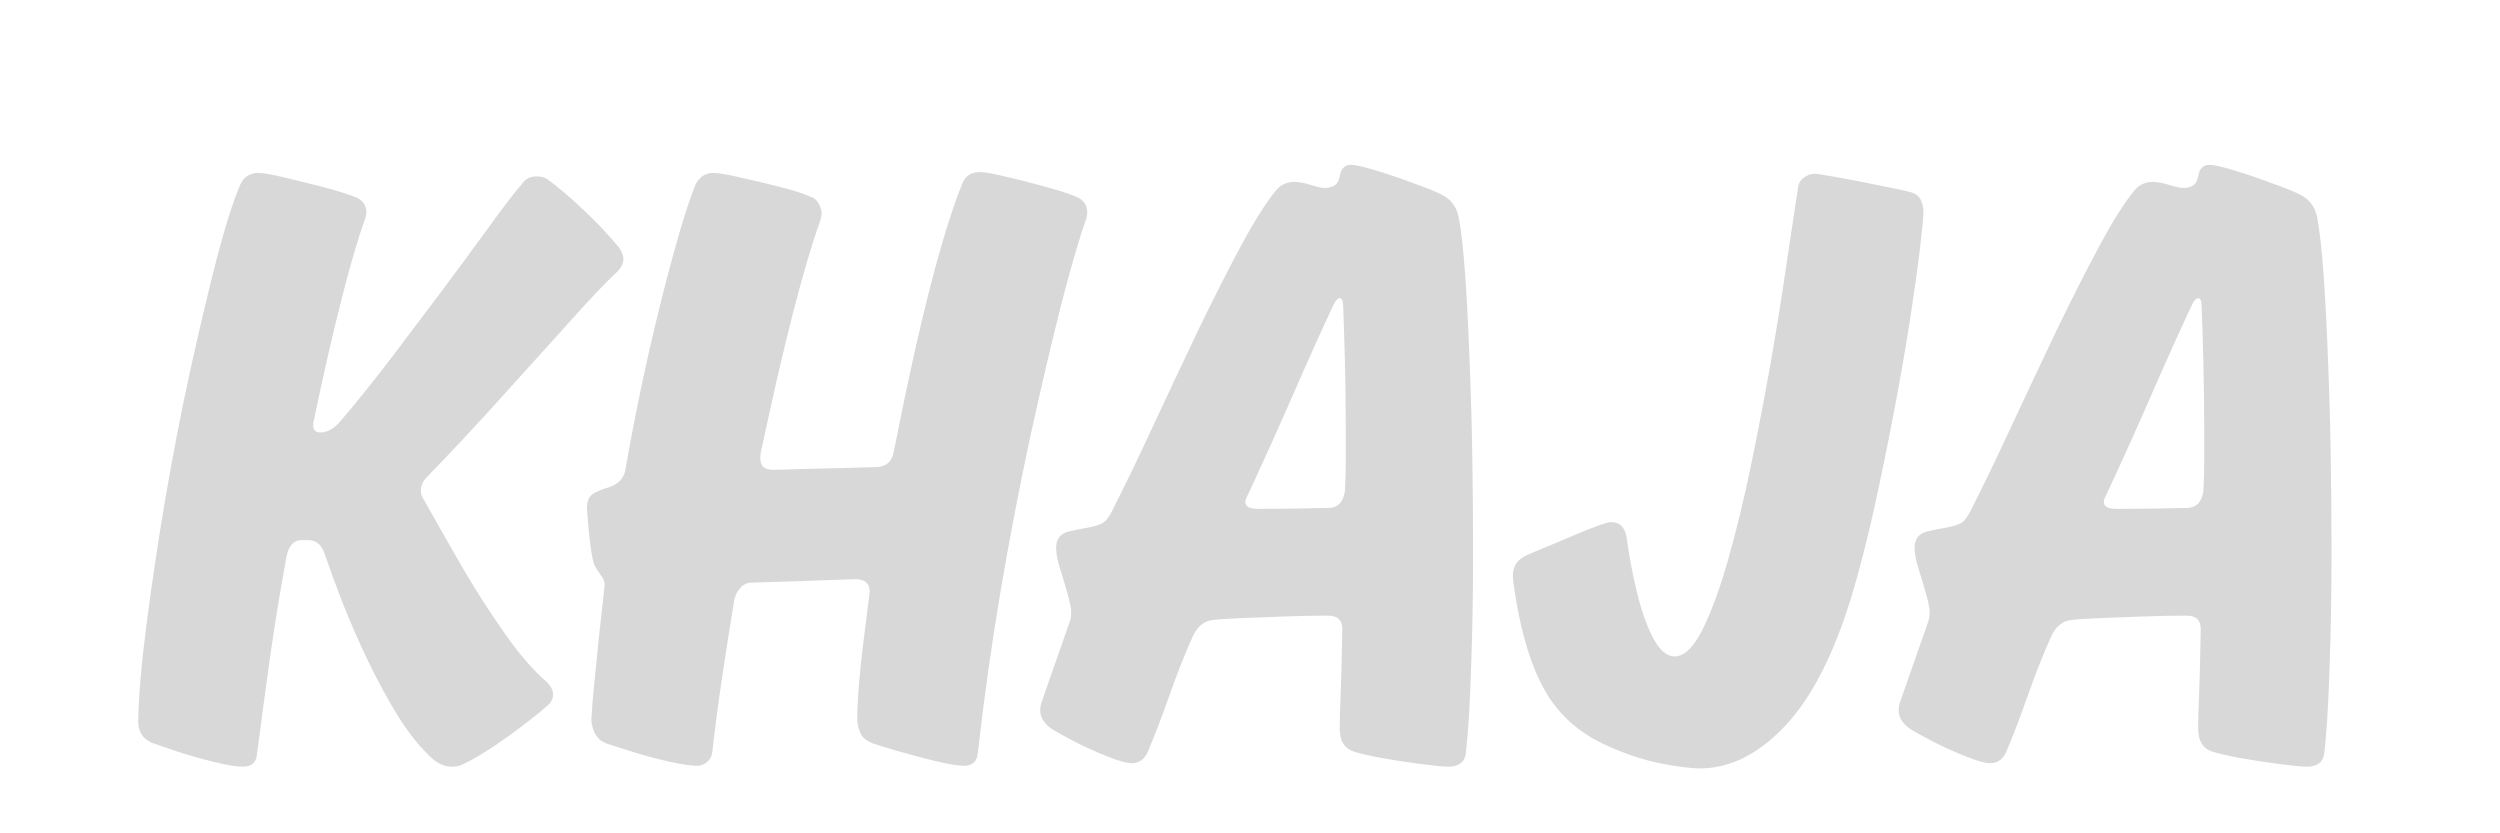
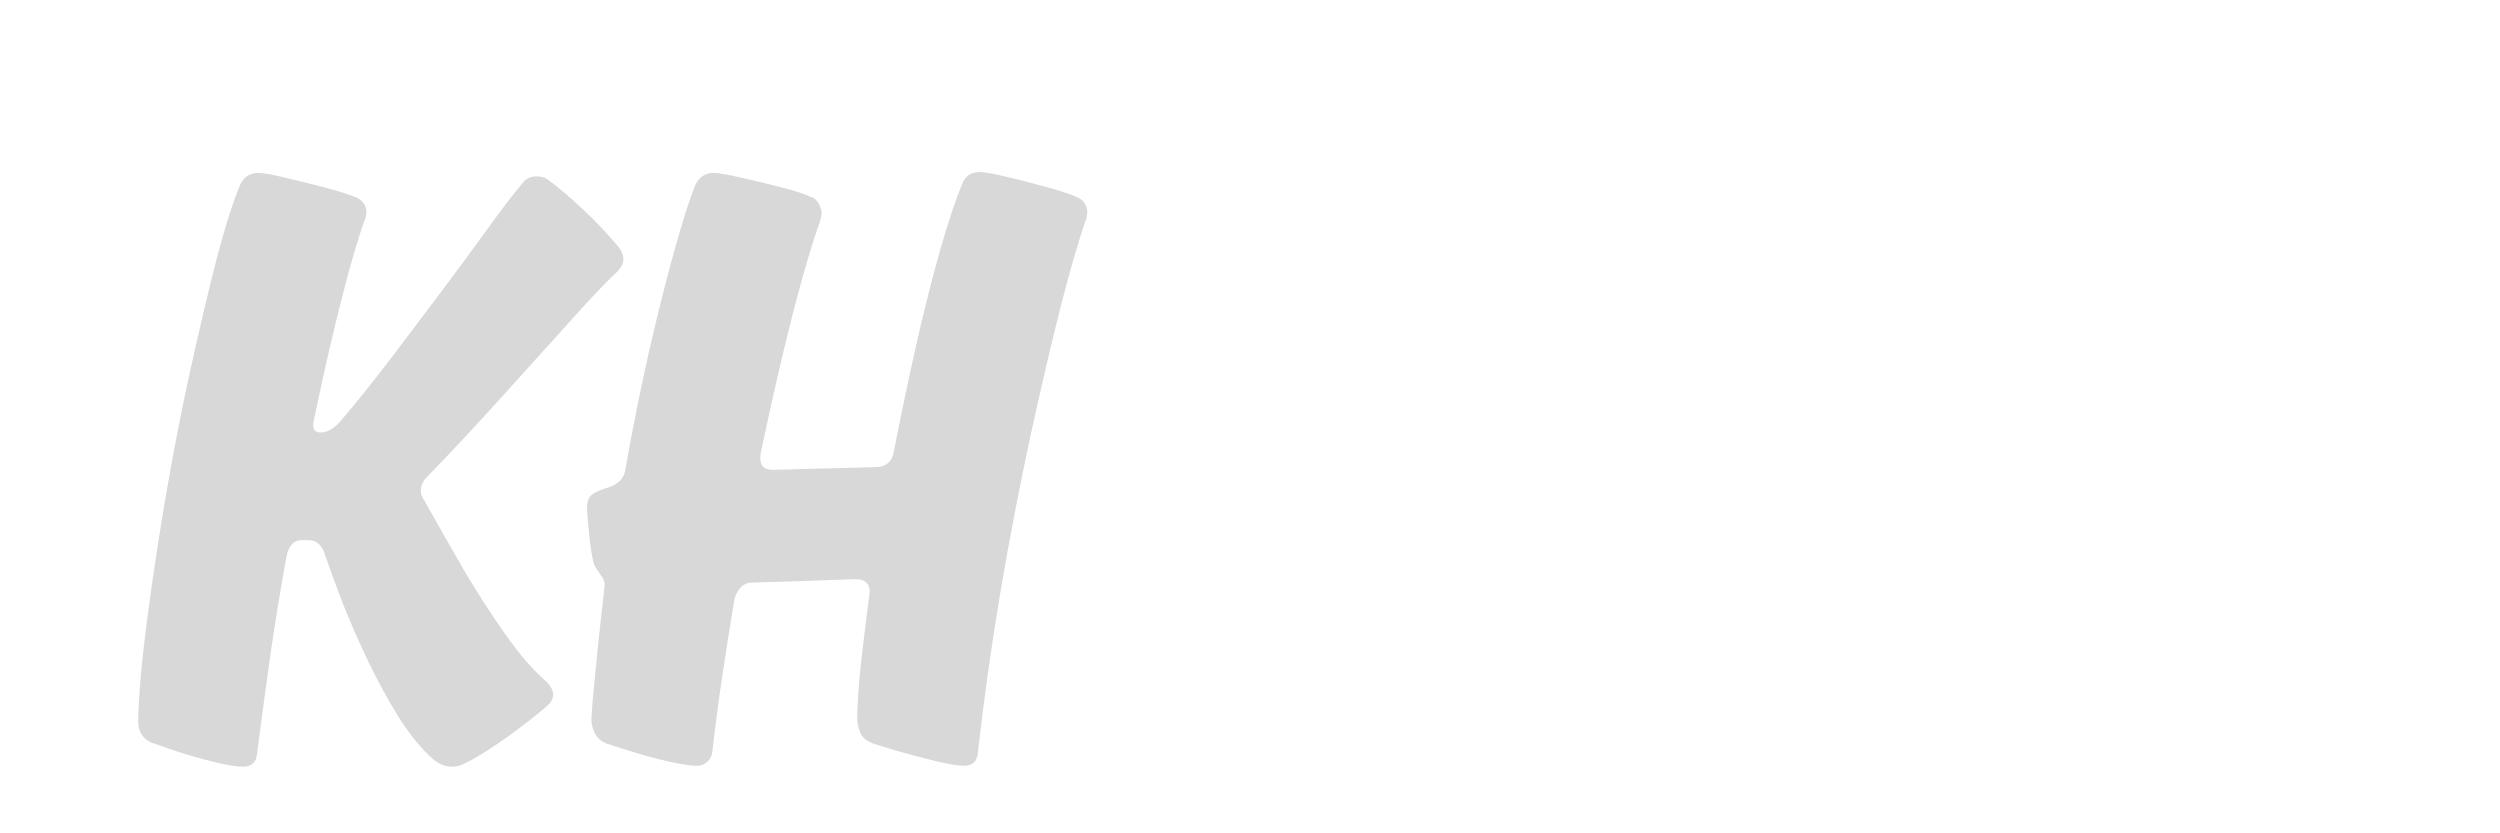
<svg xmlns="http://www.w3.org/2000/svg" width="180" viewBox="0 0 135 45" height="60" preserveAspectRatio="xMidYMid meet">
  <defs>
    <g />
  </defs>
  <g fill="#d8d8d8" fill-opacity="1">
    <g transform="translate(6.93, 41.4)">
      <g>
        <path d="M 26.5 -28.031 C 26.656 -27.812 26.734 -27.602 26.734 -27.406 C 26.734 -27.188 26.625 -26.961 26.406 -26.734 C 25.758 -26.129 24.883 -25.207 23.781 -23.969 C 22.676 -22.738 21.457 -21.391 20.125 -19.922 C 18.801 -18.453 17.469 -17.023 16.125 -15.641 C 15.906 -15.422 15.797 -15.18 15.797 -14.922 C 15.797 -14.797 15.816 -14.688 15.859 -14.594 C 15.91 -14.5 15.938 -14.453 15.938 -14.453 C 16.602 -13.266 17.312 -12.02 18.062 -10.719 C 18.82 -9.426 19.594 -8.227 20.375 -7.125 C 21.156 -6.02 21.898 -5.164 22.609 -4.562 C 22.828 -4.332 22.938 -4.109 22.938 -3.891 C 22.938 -3.691 22.859 -3.516 22.703 -3.359 C 22.129 -2.848 21.383 -2.266 20.469 -1.609 C 19.562 -0.953 18.738 -0.445 18 -0.094 C 18 -0.094 17.953 -0.078 17.859 -0.047 C 17.766 -0.016 17.633 0 17.469 0 C 17.113 0 16.781 -0.129 16.469 -0.391 C 15.82 -0.961 15.203 -1.719 14.609 -2.656 C 14.023 -3.602 13.473 -4.613 12.953 -5.688 C 12.441 -6.758 11.984 -7.805 11.578 -8.828 C 11.18 -9.859 10.859 -10.738 10.609 -11.469 C 10.453 -11.977 10.148 -12.234 9.703 -12.234 L 9.359 -12.234 C 8.941 -12.234 8.672 -11.945 8.547 -11.375 C 8.223 -9.613 7.93 -7.836 7.672 -6.047 C 7.422 -4.254 7.18 -2.477 6.953 -0.719 C 6.922 -0.238 6.664 0 6.188 0 C 5.832 0 5.297 -0.086 4.578 -0.266 C 3.859 -0.441 3.172 -0.641 2.516 -0.859 C 1.859 -1.086 1.438 -1.234 1.25 -1.297 C 0.77 -1.516 0.531 -1.898 0.531 -2.453 C 0.562 -3.859 0.711 -5.609 0.984 -7.703 C 1.254 -9.797 1.586 -12.023 1.984 -14.391 C 2.391 -16.766 2.836 -19.078 3.328 -21.328 C 3.828 -23.586 4.305 -25.613 4.766 -27.406 C 5.234 -29.195 5.66 -30.539 6.047 -31.438 C 6.242 -31.852 6.566 -32.062 7.016 -32.062 C 7.297 -32.062 7.77 -31.977 8.438 -31.812 C 9.113 -31.656 9.812 -31.484 10.531 -31.297 C 11.25 -31.109 11.816 -30.93 12.234 -30.766 C 12.648 -30.609 12.859 -30.32 12.859 -29.906 C 12.859 -29.875 12.848 -29.82 12.828 -29.75 C 12.816 -29.688 12.812 -29.656 12.812 -29.656 C 12.426 -28.602 11.992 -27.133 11.516 -25.25 C 11.035 -23.363 10.539 -21.203 10.031 -18.766 C 10.031 -18.766 10.02 -18.723 10 -18.641 C 9.988 -18.566 9.984 -18.5 9.984 -18.438 C 9.984 -18.176 10.113 -18.047 10.375 -18.047 C 10.75 -18.047 11.113 -18.254 11.469 -18.672 C 12.363 -19.723 13.273 -20.859 14.203 -22.078 C 15.129 -23.297 16.039 -24.504 16.938 -25.703 C 17.832 -26.898 18.648 -28.008 19.391 -29.031 C 20.129 -30.062 20.754 -30.879 21.266 -31.484 C 21.453 -31.742 21.707 -31.875 22.031 -31.875 C 22.289 -31.875 22.484 -31.828 22.609 -31.734 C 23.148 -31.348 23.785 -30.812 24.516 -30.125 C 25.254 -29.438 25.914 -28.738 26.5 -28.031 Z M 26.5 -28.031 " />
      </g>
    </g>
  </g>
  <g fill="#d8d8d8" fill-opacity="1">
    <g transform="translate(31.212, 41.4)">
      <g>
        <path d="M 20.734 -31.438 C 20.891 -31.883 21.211 -32.109 21.703 -32.109 C 21.953 -32.109 22.422 -32.023 23.109 -31.859 C 23.797 -31.703 24.508 -31.52 25.25 -31.312 C 25.988 -31.113 26.547 -30.93 26.922 -30.766 C 27.305 -30.609 27.5 -30.32 27.5 -29.906 C 27.5 -29.844 27.488 -29.773 27.469 -29.703 C 27.457 -29.641 27.453 -29.609 27.453 -29.609 C 27.066 -28.523 26.609 -26.953 26.078 -24.891 C 25.555 -22.828 25.004 -20.469 24.422 -17.812 C 23.848 -15.156 23.312 -12.363 22.812 -9.438 C 22.32 -6.508 21.914 -3.617 21.594 -0.766 C 21.562 -0.285 21.305 -0.047 20.828 -0.047 C 20.516 -0.047 19.992 -0.133 19.266 -0.312 C 18.547 -0.488 17.859 -0.672 17.203 -0.859 C 16.547 -1.055 16.125 -1.188 15.938 -1.25 C 15.613 -1.375 15.395 -1.539 15.281 -1.75 C 15.176 -1.957 15.109 -2.207 15.078 -2.5 C 15.078 -3.039 15.109 -3.688 15.172 -4.438 C 15.234 -5.188 15.312 -5.93 15.406 -6.672 C 15.5 -7.41 15.578 -8.039 15.641 -8.562 C 15.711 -9.094 15.75 -9.391 15.75 -9.453 C 15.75 -9.898 15.488 -10.125 14.969 -10.125 C 14.176 -10.094 13.281 -10.062 12.281 -10.031 C 11.289 -10 10.332 -9.969 9.406 -9.938 C 9.156 -9.938 8.945 -9.848 8.781 -9.672 C 8.625 -9.492 8.516 -9.297 8.453 -9.078 C 8.223 -7.703 8.004 -6.316 7.797 -4.922 C 7.586 -3.523 7.406 -2.141 7.25 -0.766 C 7.219 -0.547 7.117 -0.367 6.953 -0.234 C 6.797 -0.109 6.625 -0.047 6.438 -0.047 C 6.113 -0.047 5.594 -0.125 4.875 -0.281 C 4.156 -0.445 3.469 -0.633 2.812 -0.844 C 2.156 -1.051 1.727 -1.188 1.531 -1.25 C 1.051 -1.438 0.781 -1.852 0.719 -2.5 C 0.75 -3.102 0.805 -3.805 0.891 -4.609 C 0.973 -5.41 1.051 -6.191 1.125 -6.953 C 1.207 -7.723 1.281 -8.379 1.344 -8.922 C 1.406 -9.473 1.438 -9.766 1.438 -9.797 C 1.438 -10.016 1.359 -10.207 1.203 -10.375 C 1.172 -10.438 1.117 -10.516 1.047 -10.609 C 0.984 -10.703 0.922 -10.812 0.859 -10.938 C 0.766 -11.289 0.688 -11.754 0.625 -12.328 C 0.562 -12.91 0.516 -13.441 0.484 -13.922 C 0.484 -14.242 0.547 -14.473 0.672 -14.609 C 0.797 -14.754 1.066 -14.895 1.484 -15.031 C 2.098 -15.188 2.453 -15.504 2.547 -15.984 C 2.93 -18.16 3.352 -20.27 3.812 -22.312 C 4.281 -24.363 4.738 -26.195 5.188 -27.812 C 5.633 -29.426 6.02 -30.633 6.344 -31.438 C 6.562 -31.852 6.879 -32.062 7.297 -32.062 C 7.586 -32.062 8.082 -31.977 8.781 -31.812 C 9.488 -31.656 10.207 -31.484 10.938 -31.297 C 11.676 -31.109 12.223 -30.93 12.578 -30.766 C 12.734 -30.734 12.867 -30.617 12.984 -30.422 C 13.098 -30.234 13.156 -30.047 13.156 -29.859 C 13.156 -29.797 13.141 -29.707 13.109 -29.594 C 13.078 -29.477 13.062 -29.422 13.062 -29.422 C 12.645 -28.273 12.16 -26.633 11.609 -24.5 C 11.066 -22.375 10.492 -19.891 9.891 -17.047 C 9.891 -17.047 9.879 -16.992 9.859 -16.891 C 9.848 -16.797 9.844 -16.719 9.844 -16.656 C 9.844 -16.238 10.066 -16.031 10.516 -16.031 C 10.578 -16.031 10.836 -16.035 11.297 -16.047 C 11.766 -16.066 12.328 -16.082 12.984 -16.094 C 13.641 -16.113 14.254 -16.129 14.828 -16.141 C 15.41 -16.16 15.812 -16.172 16.031 -16.172 C 16.602 -16.172 16.941 -16.441 17.047 -16.984 C 17.453 -19.035 17.867 -21.016 18.297 -22.922 C 18.734 -24.828 19.164 -26.531 19.594 -28.031 C 20.031 -29.531 20.41 -30.664 20.734 -31.438 Z M 20.734 -31.438 " />
      </g>
    </g>
  </g>
  <g fill="#d8d8d8" fill-opacity="1">
    <g transform="translate(56.406, 41.4)">
      <g>
-         <path d="M 1.344 -7.781 C 1.406 -7.938 1.438 -8.129 1.438 -8.359 C 1.438 -8.547 1.375 -8.863 1.25 -9.312 C 1.125 -9.758 0.988 -10.211 0.844 -10.672 C 0.695 -11.141 0.625 -11.52 0.625 -11.812 C 0.625 -12.32 0.879 -12.625 1.391 -12.719 C 1.648 -12.781 1.906 -12.832 2.156 -12.875 C 2.414 -12.926 2.547 -12.953 2.547 -12.953 C 2.898 -13.023 3.145 -13.129 3.281 -13.266 C 3.426 -13.41 3.566 -13.629 3.703 -13.922 C 4.336 -15.172 5.047 -16.641 5.828 -18.328 C 6.617 -20.023 7.426 -21.738 8.25 -23.469 C 9.082 -25.195 9.867 -26.75 10.609 -28.125 C 11.348 -29.5 11.988 -30.508 12.531 -31.156 C 12.781 -31.438 13.098 -31.578 13.484 -31.578 C 13.742 -31.578 14.047 -31.52 14.391 -31.406 C 14.742 -31.301 14.988 -31.25 15.125 -31.25 C 15.602 -31.25 15.875 -31.457 15.938 -31.875 C 16 -32.289 16.207 -32.5 16.562 -32.5 C 16.781 -32.5 17.234 -32.395 17.922 -32.188 C 18.609 -31.977 19.297 -31.742 19.984 -31.484 C 20.68 -31.234 21.156 -31.039 21.406 -30.906 C 21.945 -30.656 22.27 -30.223 22.375 -29.609 C 22.5 -28.941 22.609 -27.969 22.703 -26.688 C 22.797 -25.406 22.875 -23.93 22.938 -22.266 C 23.008 -20.609 23.062 -18.859 23.094 -17.016 C 23.125 -15.172 23.141 -13.352 23.141 -11.562 C 23.141 -9.289 23.102 -7.188 23.031 -5.25 C 22.969 -3.32 22.875 -1.812 22.75 -0.719 C 22.688 -0.238 22.367 0 21.797 0 C 21.535 0 21.047 -0.047 20.328 -0.141 C 19.609 -0.234 18.895 -0.344 18.188 -0.469 C 17.488 -0.602 16.992 -0.719 16.703 -0.812 C 16.191 -0.977 15.938 -1.395 15.938 -2.062 C 15.938 -2.445 15.953 -3.016 15.984 -3.766 C 16.016 -4.516 16.035 -5.25 16.047 -5.969 C 16.066 -6.695 16.078 -7.188 16.078 -7.438 C 16.078 -7.914 15.82 -8.156 15.312 -8.156 C 14.602 -8.156 13.801 -8.141 12.906 -8.109 C 12.008 -8.078 11.203 -8.047 10.484 -8.016 C 9.766 -7.984 9.312 -7.953 9.125 -7.922 C 8.645 -7.891 8.273 -7.602 8.016 -7.062 C 7.566 -6.062 7.133 -4.969 6.719 -3.781 C 6.301 -2.602 5.914 -1.598 5.562 -0.766 C 5.375 -0.379 5.086 -0.188 4.703 -0.188 C 4.441 -0.188 4.008 -0.305 3.406 -0.547 C 2.801 -0.785 2.203 -1.055 1.609 -1.359 C 1.016 -1.672 0.594 -1.906 0.344 -2.062 C -0.039 -2.352 -0.234 -2.676 -0.234 -3.031 C -0.234 -3.156 -0.223 -3.25 -0.203 -3.312 C -0.191 -3.375 -0.188 -3.406 -0.188 -3.406 Z M 10.938 -14.594 C 10.938 -14.594 10.922 -14.562 10.891 -14.5 C 10.859 -14.438 10.844 -14.367 10.844 -14.297 C 10.844 -14.047 11.066 -13.922 11.516 -13.922 C 12.129 -13.922 12.832 -13.926 13.625 -13.938 C 14.426 -13.957 14.988 -13.969 15.312 -13.969 C 15.82 -13.969 16.125 -14.27 16.219 -14.875 C 16.25 -15.426 16.266 -15.973 16.266 -16.516 C 16.266 -17.055 16.266 -17.598 16.266 -18.141 C 16.266 -19.453 16.25 -20.707 16.219 -21.906 C 16.188 -23.113 16.156 -24.098 16.125 -24.859 C 16.125 -25.148 16.062 -25.297 15.938 -25.297 C 15.844 -25.297 15.742 -25.203 15.641 -25.016 C 15.035 -23.734 14.332 -22.176 13.531 -20.344 C 12.738 -18.52 11.875 -16.602 10.938 -14.594 Z M 10.938 -14.594 " />
-       </g>
+         </g>
    </g>
  </g>
  <g fill="#d8d8d8" fill-opacity="1">
    <g transform="translate(81.695, 41.4)">
      <g>
-         <path d="M 5.281 -13.203 C 5.57 -13.203 5.781 -13.117 5.906 -12.953 C 6.031 -12.797 6.109 -12.609 6.141 -12.391 C 6.273 -11.391 6.461 -10.395 6.703 -9.406 C 6.941 -8.414 7.234 -7.594 7.578 -6.938 C 7.93 -6.281 8.316 -5.953 8.734 -5.953 C 9.242 -5.953 9.738 -6.422 10.219 -7.359 C 10.695 -8.305 11.16 -9.562 11.609 -11.125 C 12.055 -12.695 12.473 -14.41 12.859 -16.266 C 13.242 -18.129 13.598 -19.977 13.922 -21.812 C 14.242 -23.656 14.516 -25.336 14.734 -26.859 C 14.961 -28.379 15.141 -29.555 15.266 -30.391 L 15.406 -31.297 C 15.438 -31.516 15.539 -31.688 15.719 -31.812 C 15.895 -31.945 16.094 -32.016 16.312 -32.016 C 16.414 -32.016 16.691 -31.973 17.141 -31.891 C 17.586 -31.816 18.102 -31.723 18.688 -31.609 C 19.281 -31.492 19.844 -31.379 20.375 -31.266 C 20.906 -31.16 21.281 -31.078 21.5 -31.016 C 21.758 -30.941 21.938 -30.801 22.031 -30.594 C 22.125 -30.383 22.172 -30.172 22.172 -29.953 C 22.172 -29.691 22.109 -29.035 21.984 -27.984 C 21.859 -26.93 21.676 -25.629 21.438 -24.078 C 21.195 -22.523 20.906 -20.859 20.562 -19.078 C 20.227 -17.305 19.867 -15.555 19.484 -13.828 C 19.098 -12.098 18.695 -10.547 18.281 -9.172 C 17.32 -6.035 16.125 -3.707 14.688 -2.188 C 13.25 -0.664 11.711 0.094 10.078 0.094 C 9.598 0.094 8.879 0 7.922 -0.188 C 6.961 -0.383 5.969 -0.723 4.938 -1.203 C 3.914 -1.68 3.07 -2.32 2.406 -3.125 C 1.281 -4.469 0.492 -6.691 0.047 -9.797 C 0.047 -9.797 0.035 -9.875 0.016 -10.031 C 0.004 -10.188 0 -10.281 0 -10.312 C 0 -10.832 0.254 -11.203 0.766 -11.422 C 0.891 -11.484 1.164 -11.602 1.594 -11.781 C 2.031 -11.957 2.504 -12.156 3.016 -12.375 C 3.535 -12.602 4.008 -12.797 4.438 -12.953 C 4.875 -13.117 5.156 -13.203 5.281 -13.203 Z M 5.281 -13.203 " />
-       </g>
+         </g>
    </g>
  </g>
  <g fill="#d8d8d8" fill-opacity="1">
    <g transform="translate(102.762, 41.4)">
      <g>
-         <path d="M 1.344 -7.781 C 1.406 -7.938 1.438 -8.129 1.438 -8.359 C 1.438 -8.547 1.375 -8.863 1.25 -9.312 C 1.125 -9.758 0.988 -10.211 0.844 -10.672 C 0.695 -11.141 0.625 -11.52 0.625 -11.812 C 0.625 -12.32 0.879 -12.625 1.391 -12.719 C 1.648 -12.781 1.906 -12.832 2.156 -12.875 C 2.414 -12.926 2.547 -12.953 2.547 -12.953 C 2.898 -13.023 3.145 -13.129 3.281 -13.266 C 3.426 -13.41 3.566 -13.629 3.703 -13.922 C 4.336 -15.172 5.047 -16.641 5.828 -18.328 C 6.617 -20.023 7.426 -21.738 8.25 -23.469 C 9.082 -25.195 9.867 -26.75 10.609 -28.125 C 11.348 -29.5 11.988 -30.508 12.531 -31.156 C 12.781 -31.438 13.098 -31.578 13.484 -31.578 C 13.742 -31.578 14.047 -31.52 14.391 -31.406 C 14.742 -31.301 14.988 -31.25 15.125 -31.25 C 15.602 -31.25 15.875 -31.457 15.938 -31.875 C 16 -32.289 16.207 -32.5 16.562 -32.5 C 16.781 -32.5 17.234 -32.395 17.922 -32.188 C 18.609 -31.977 19.297 -31.742 19.984 -31.484 C 20.68 -31.234 21.156 -31.039 21.406 -30.906 C 21.945 -30.656 22.27 -30.223 22.375 -29.609 C 22.5 -28.941 22.609 -27.969 22.703 -26.688 C 22.797 -25.406 22.875 -23.93 22.938 -22.266 C 23.008 -20.609 23.062 -18.859 23.094 -17.016 C 23.125 -15.172 23.141 -13.352 23.141 -11.562 C 23.141 -9.289 23.102 -7.188 23.031 -5.25 C 22.969 -3.32 22.875 -1.812 22.75 -0.719 C 22.688 -0.238 22.367 0 21.797 0 C 21.535 0 21.047 -0.047 20.328 -0.141 C 19.609 -0.234 18.895 -0.344 18.188 -0.469 C 17.488 -0.602 16.992 -0.719 16.703 -0.812 C 16.191 -0.977 15.938 -1.395 15.938 -2.062 C 15.938 -2.445 15.953 -3.016 15.984 -3.766 C 16.016 -4.516 16.035 -5.25 16.047 -5.969 C 16.066 -6.695 16.078 -7.188 16.078 -7.438 C 16.078 -7.914 15.82 -8.156 15.312 -8.156 C 14.602 -8.156 13.801 -8.141 12.906 -8.109 C 12.008 -8.078 11.203 -8.047 10.484 -8.016 C 9.766 -7.984 9.312 -7.953 9.125 -7.922 C 8.645 -7.891 8.273 -7.602 8.016 -7.062 C 7.566 -6.062 7.133 -4.969 6.719 -3.781 C 6.301 -2.602 5.914 -1.598 5.562 -0.766 C 5.375 -0.379 5.086 -0.188 4.703 -0.188 C 4.441 -0.188 4.008 -0.305 3.406 -0.547 C 2.801 -0.785 2.203 -1.055 1.609 -1.359 C 1.016 -1.672 0.594 -1.906 0.344 -2.062 C -0.039 -2.352 -0.234 -2.676 -0.234 -3.031 C -0.234 -3.156 -0.223 -3.25 -0.203 -3.312 C -0.191 -3.375 -0.188 -3.406 -0.188 -3.406 Z M 10.938 -14.594 C 10.938 -14.594 10.922 -14.562 10.891 -14.5 C 10.859 -14.438 10.844 -14.367 10.844 -14.297 C 10.844 -14.047 11.066 -13.922 11.516 -13.922 C 12.129 -13.922 12.832 -13.926 13.625 -13.938 C 14.426 -13.957 14.988 -13.969 15.312 -13.969 C 15.82 -13.969 16.125 -14.27 16.219 -14.875 C 16.25 -15.426 16.266 -15.973 16.266 -16.516 C 16.266 -17.055 16.266 -17.598 16.266 -18.141 C 16.266 -19.453 16.25 -20.707 16.219 -21.906 C 16.188 -23.113 16.156 -24.098 16.125 -24.859 C 16.125 -25.148 16.062 -25.297 15.938 -25.297 C 15.844 -25.297 15.742 -25.203 15.641 -25.016 C 15.035 -23.734 14.332 -22.176 13.531 -20.344 C 12.738 -18.52 11.875 -16.602 10.938 -14.594 Z M 10.938 -14.594 " />
-       </g>
+         </g>
    </g>
  </g>
</svg>